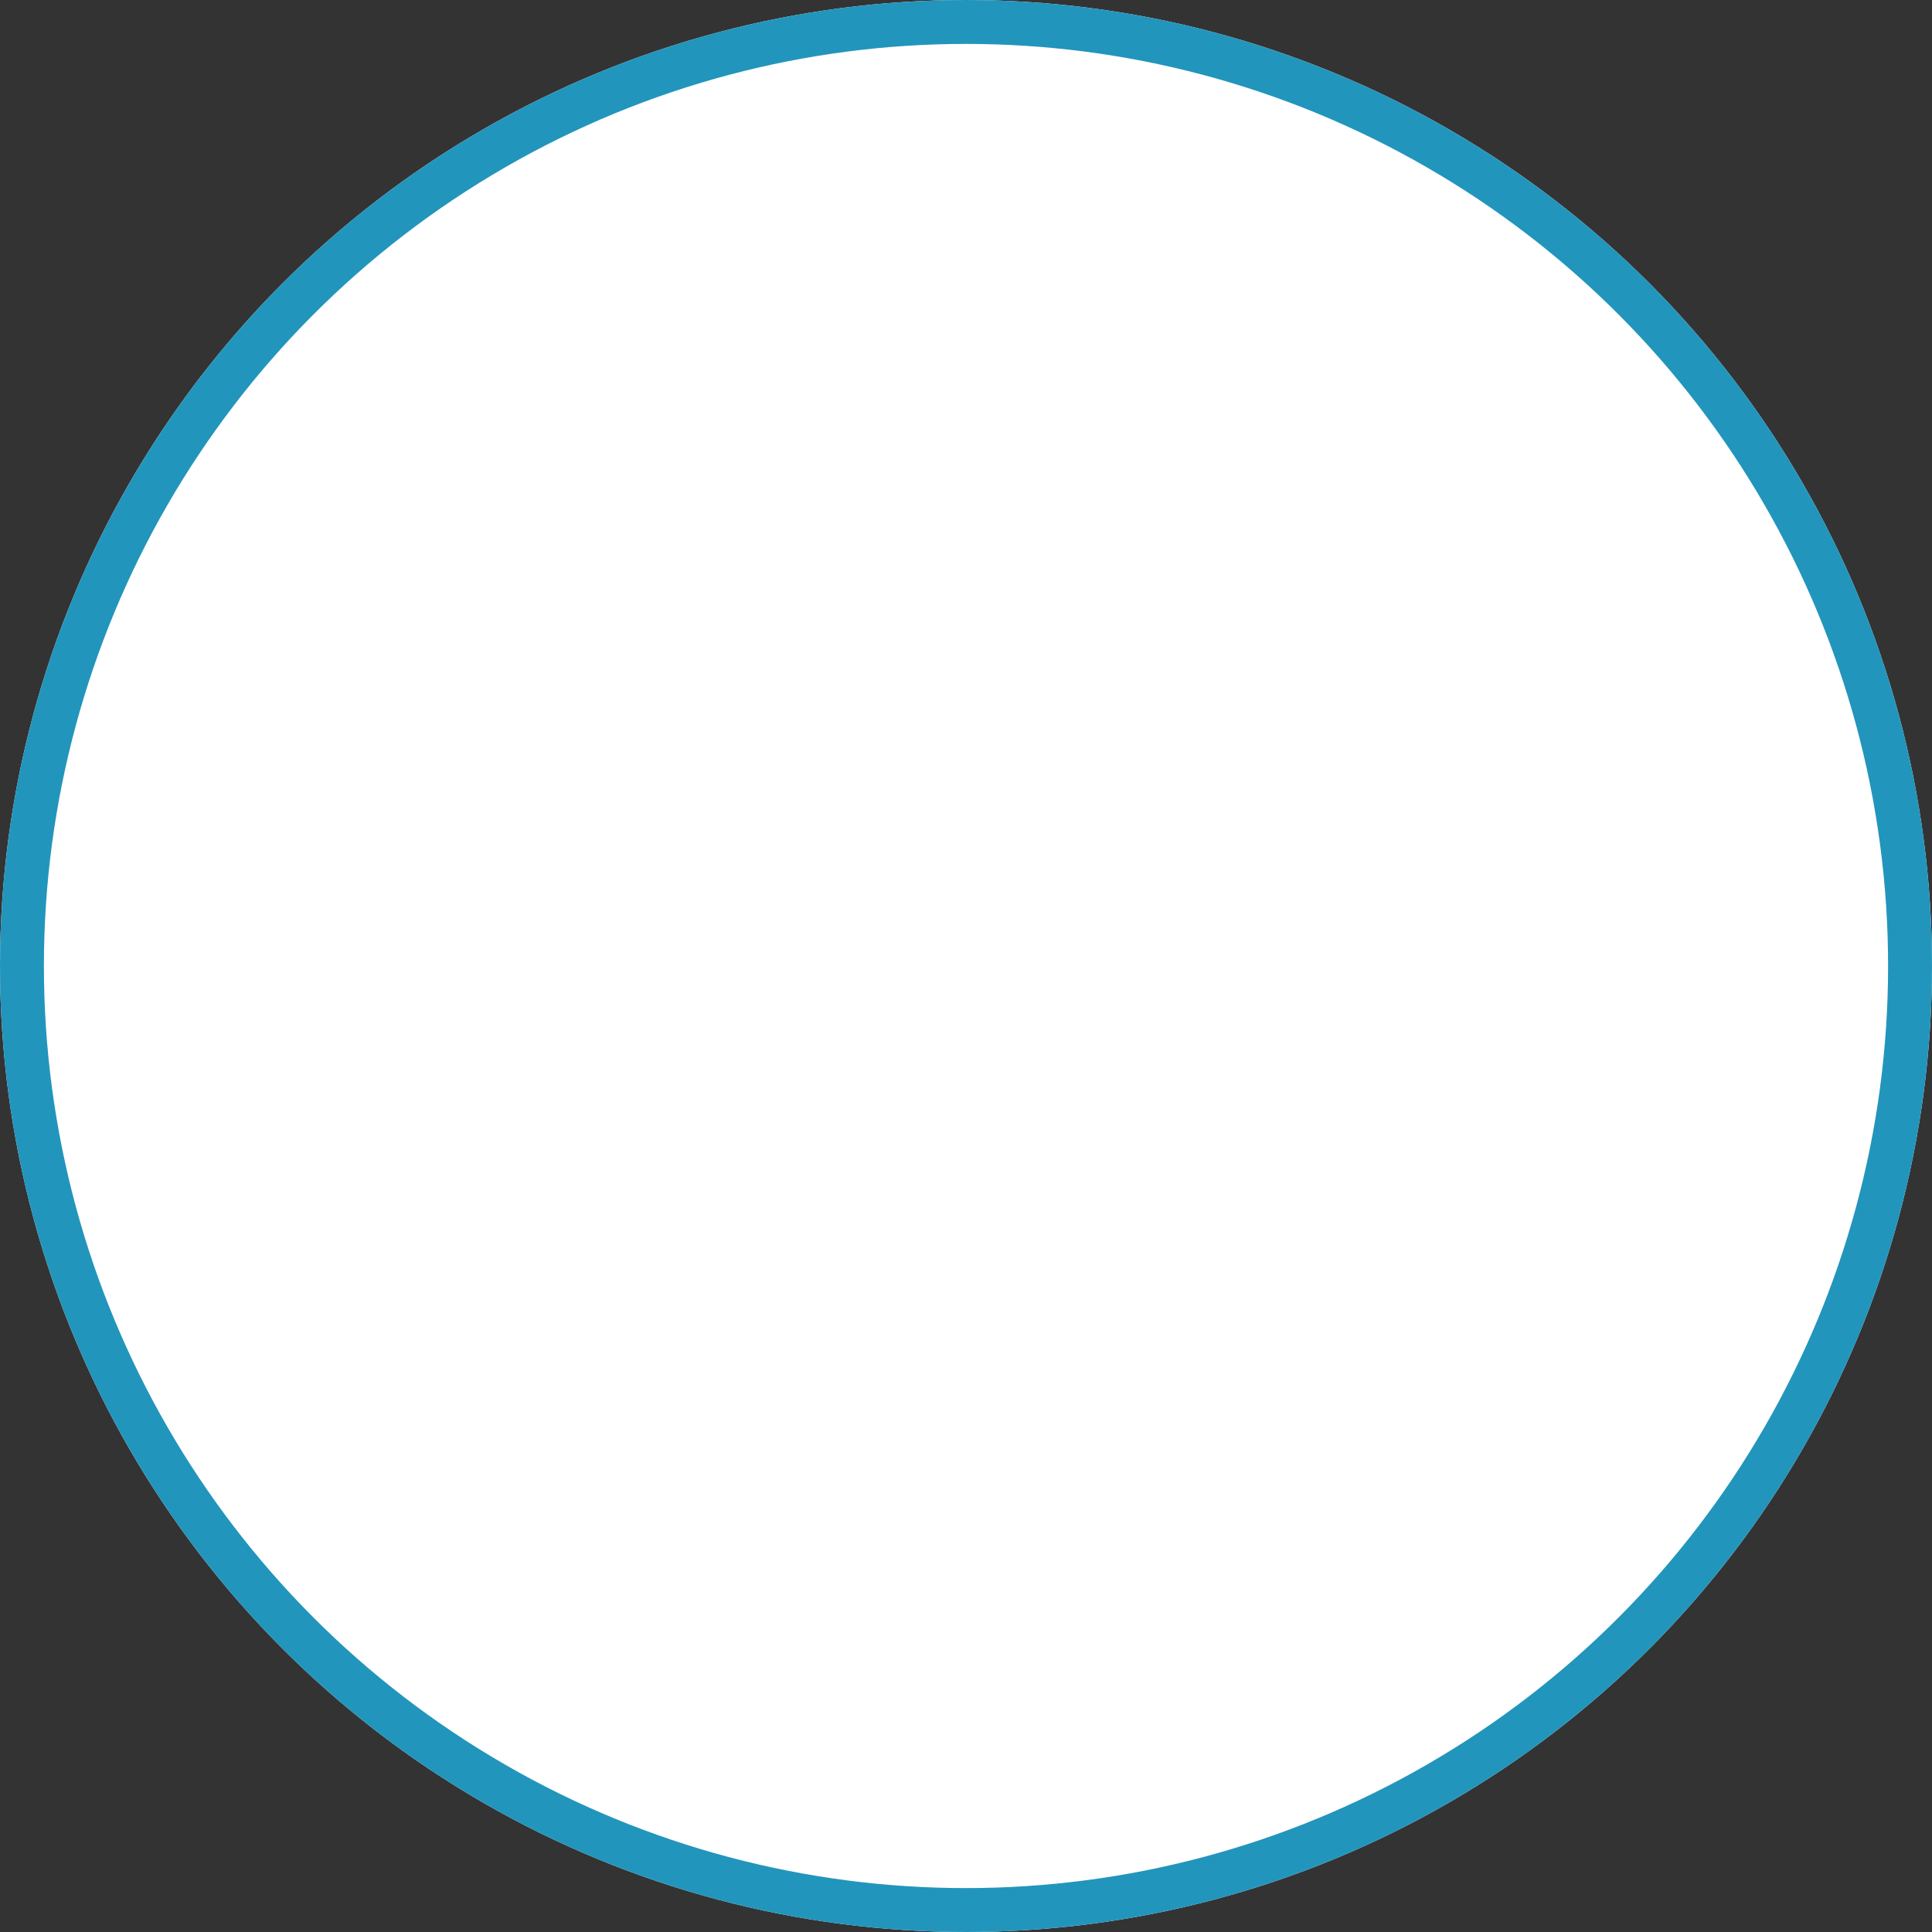
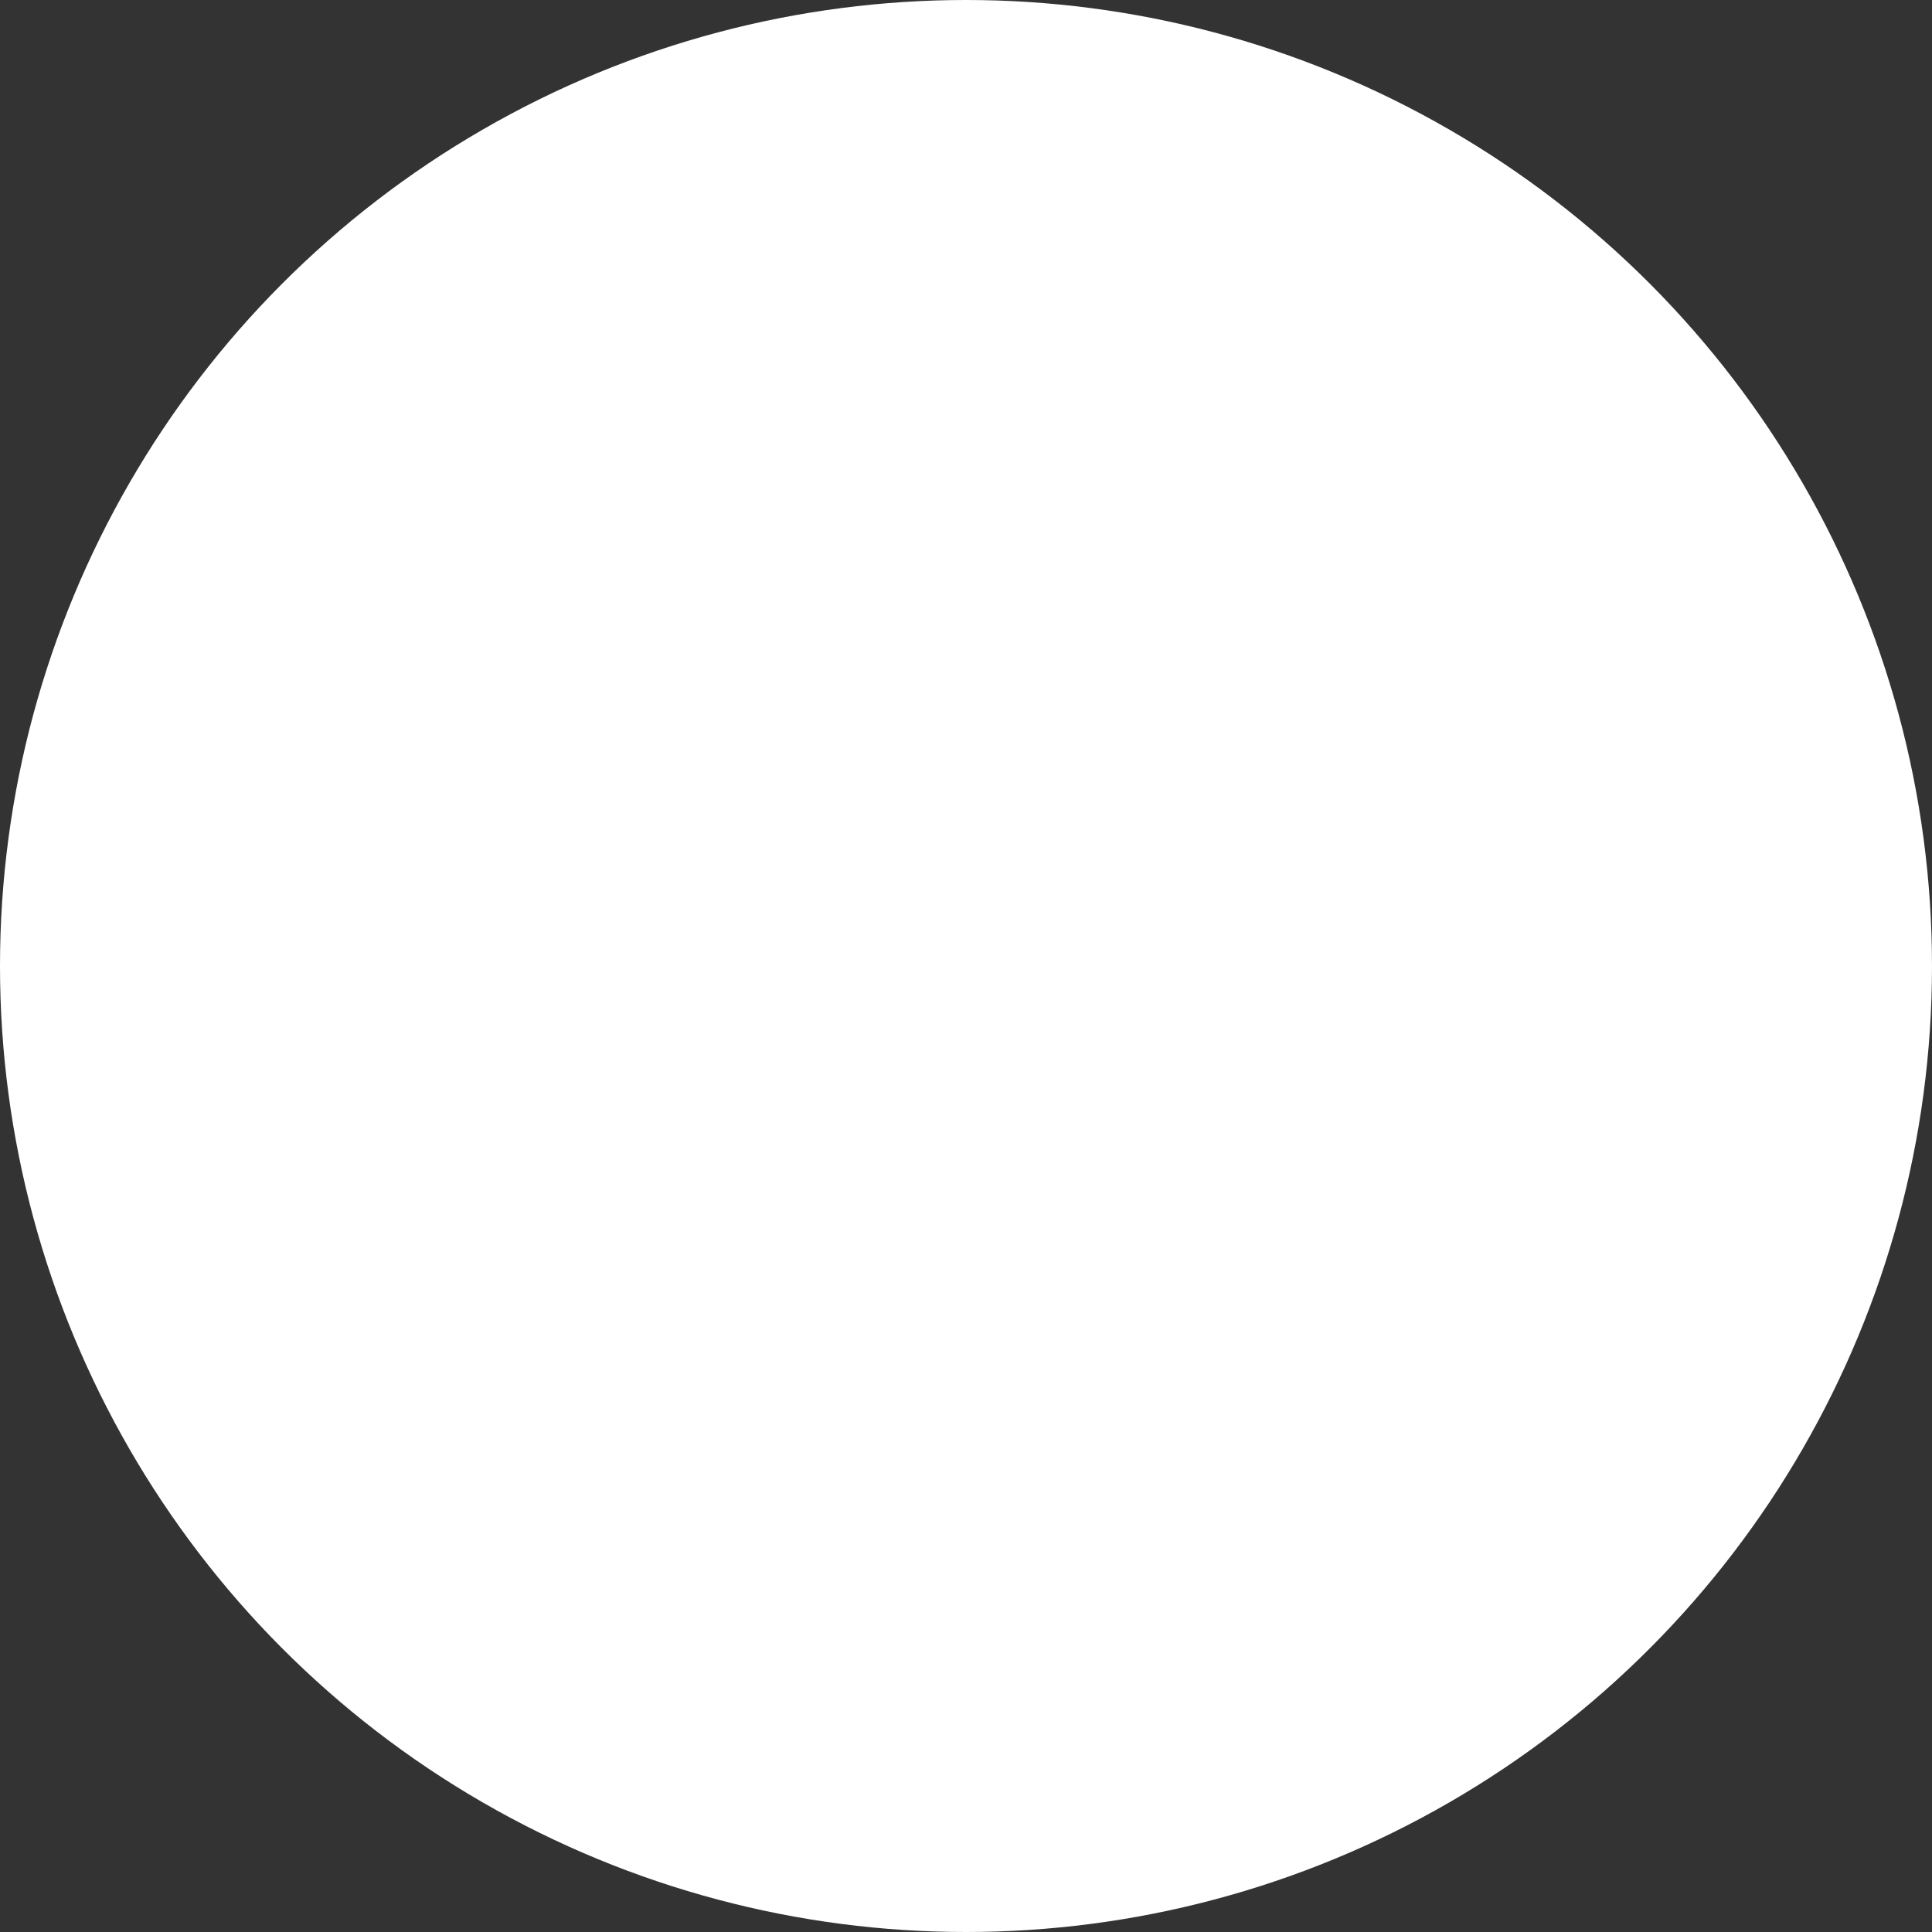
<svg xmlns="http://www.w3.org/2000/svg" width="44" height="44" viewBox="0 0 44 44">
  <rect x="0" y="0" width="44" height="44" fill="#333333" stroke="none" />
  <defs>
    <clipPath id="clip-icon-circle-0">
      <rect width="44" height="44" />
    </clipPath>
  </defs>
  <g id="icon-circle-0" clip-path="url(#clip-icon-circle-0)">
    <g id="Ellipse_1" data-name="Ellipse 1" fill="#fff" stroke="#2295BC" stroke-width="1">
      <circle cx="22" cy="22" r="22" stroke="none" />
-       <circle cx="22" cy="22" r="21.5" fill="none" />
    </g>
  </g>
</svg>